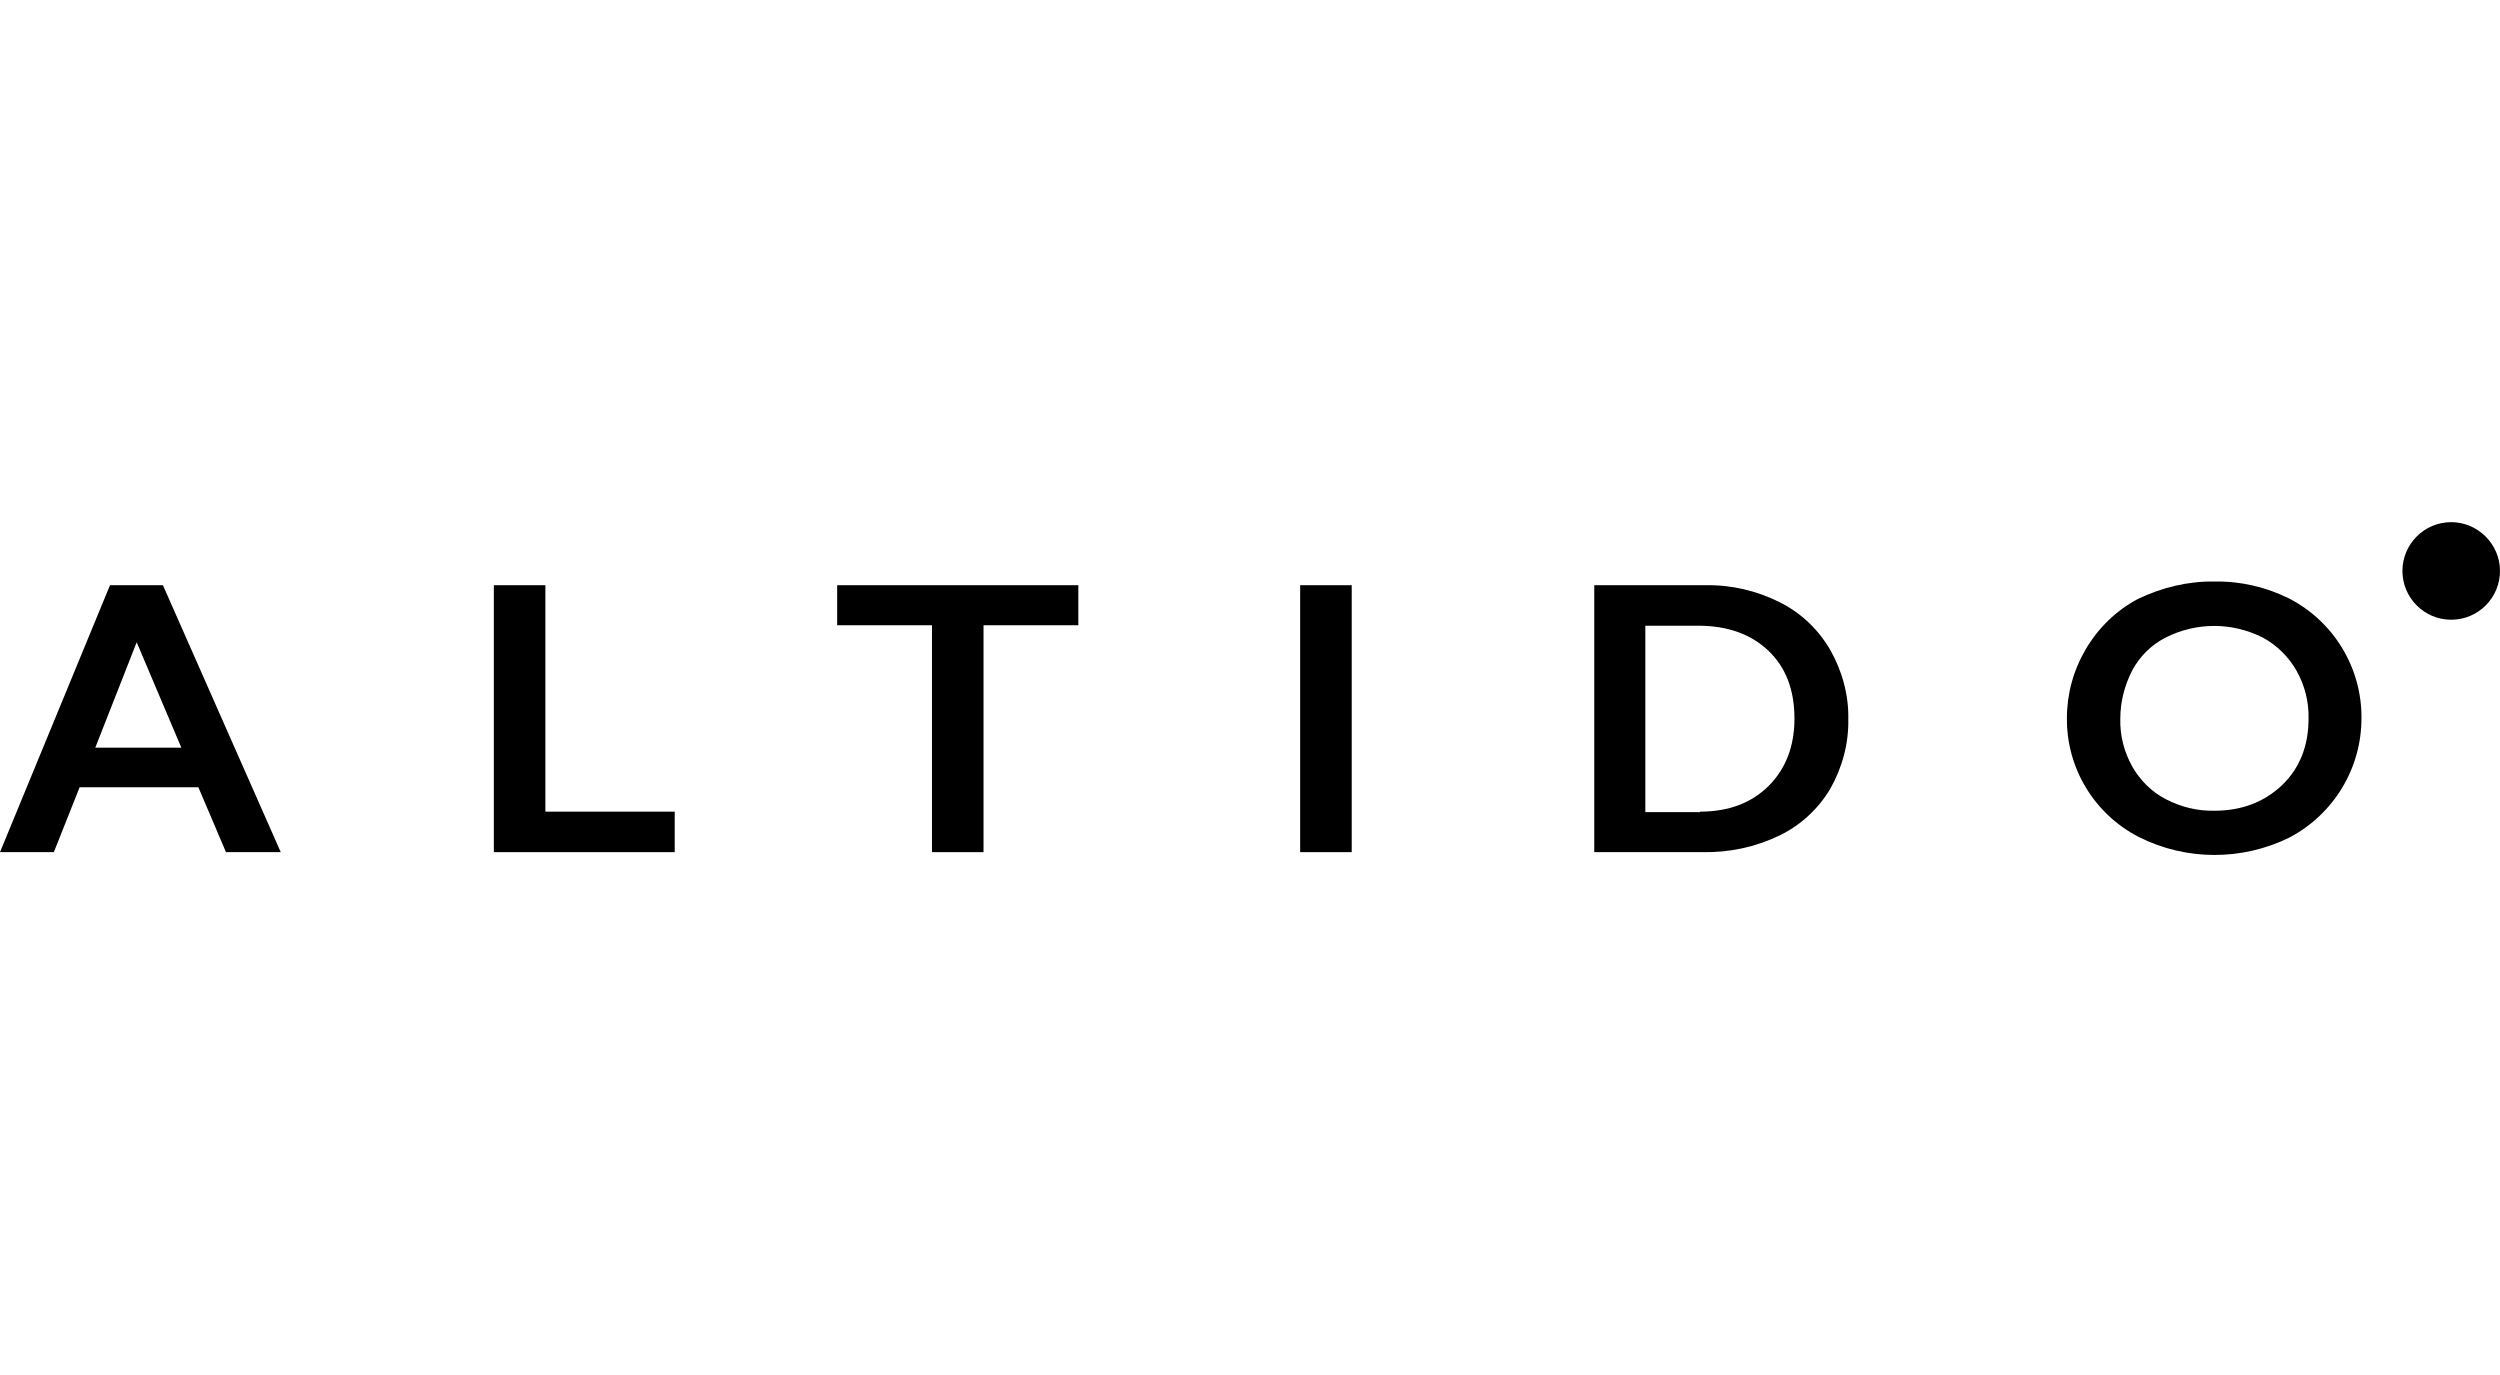
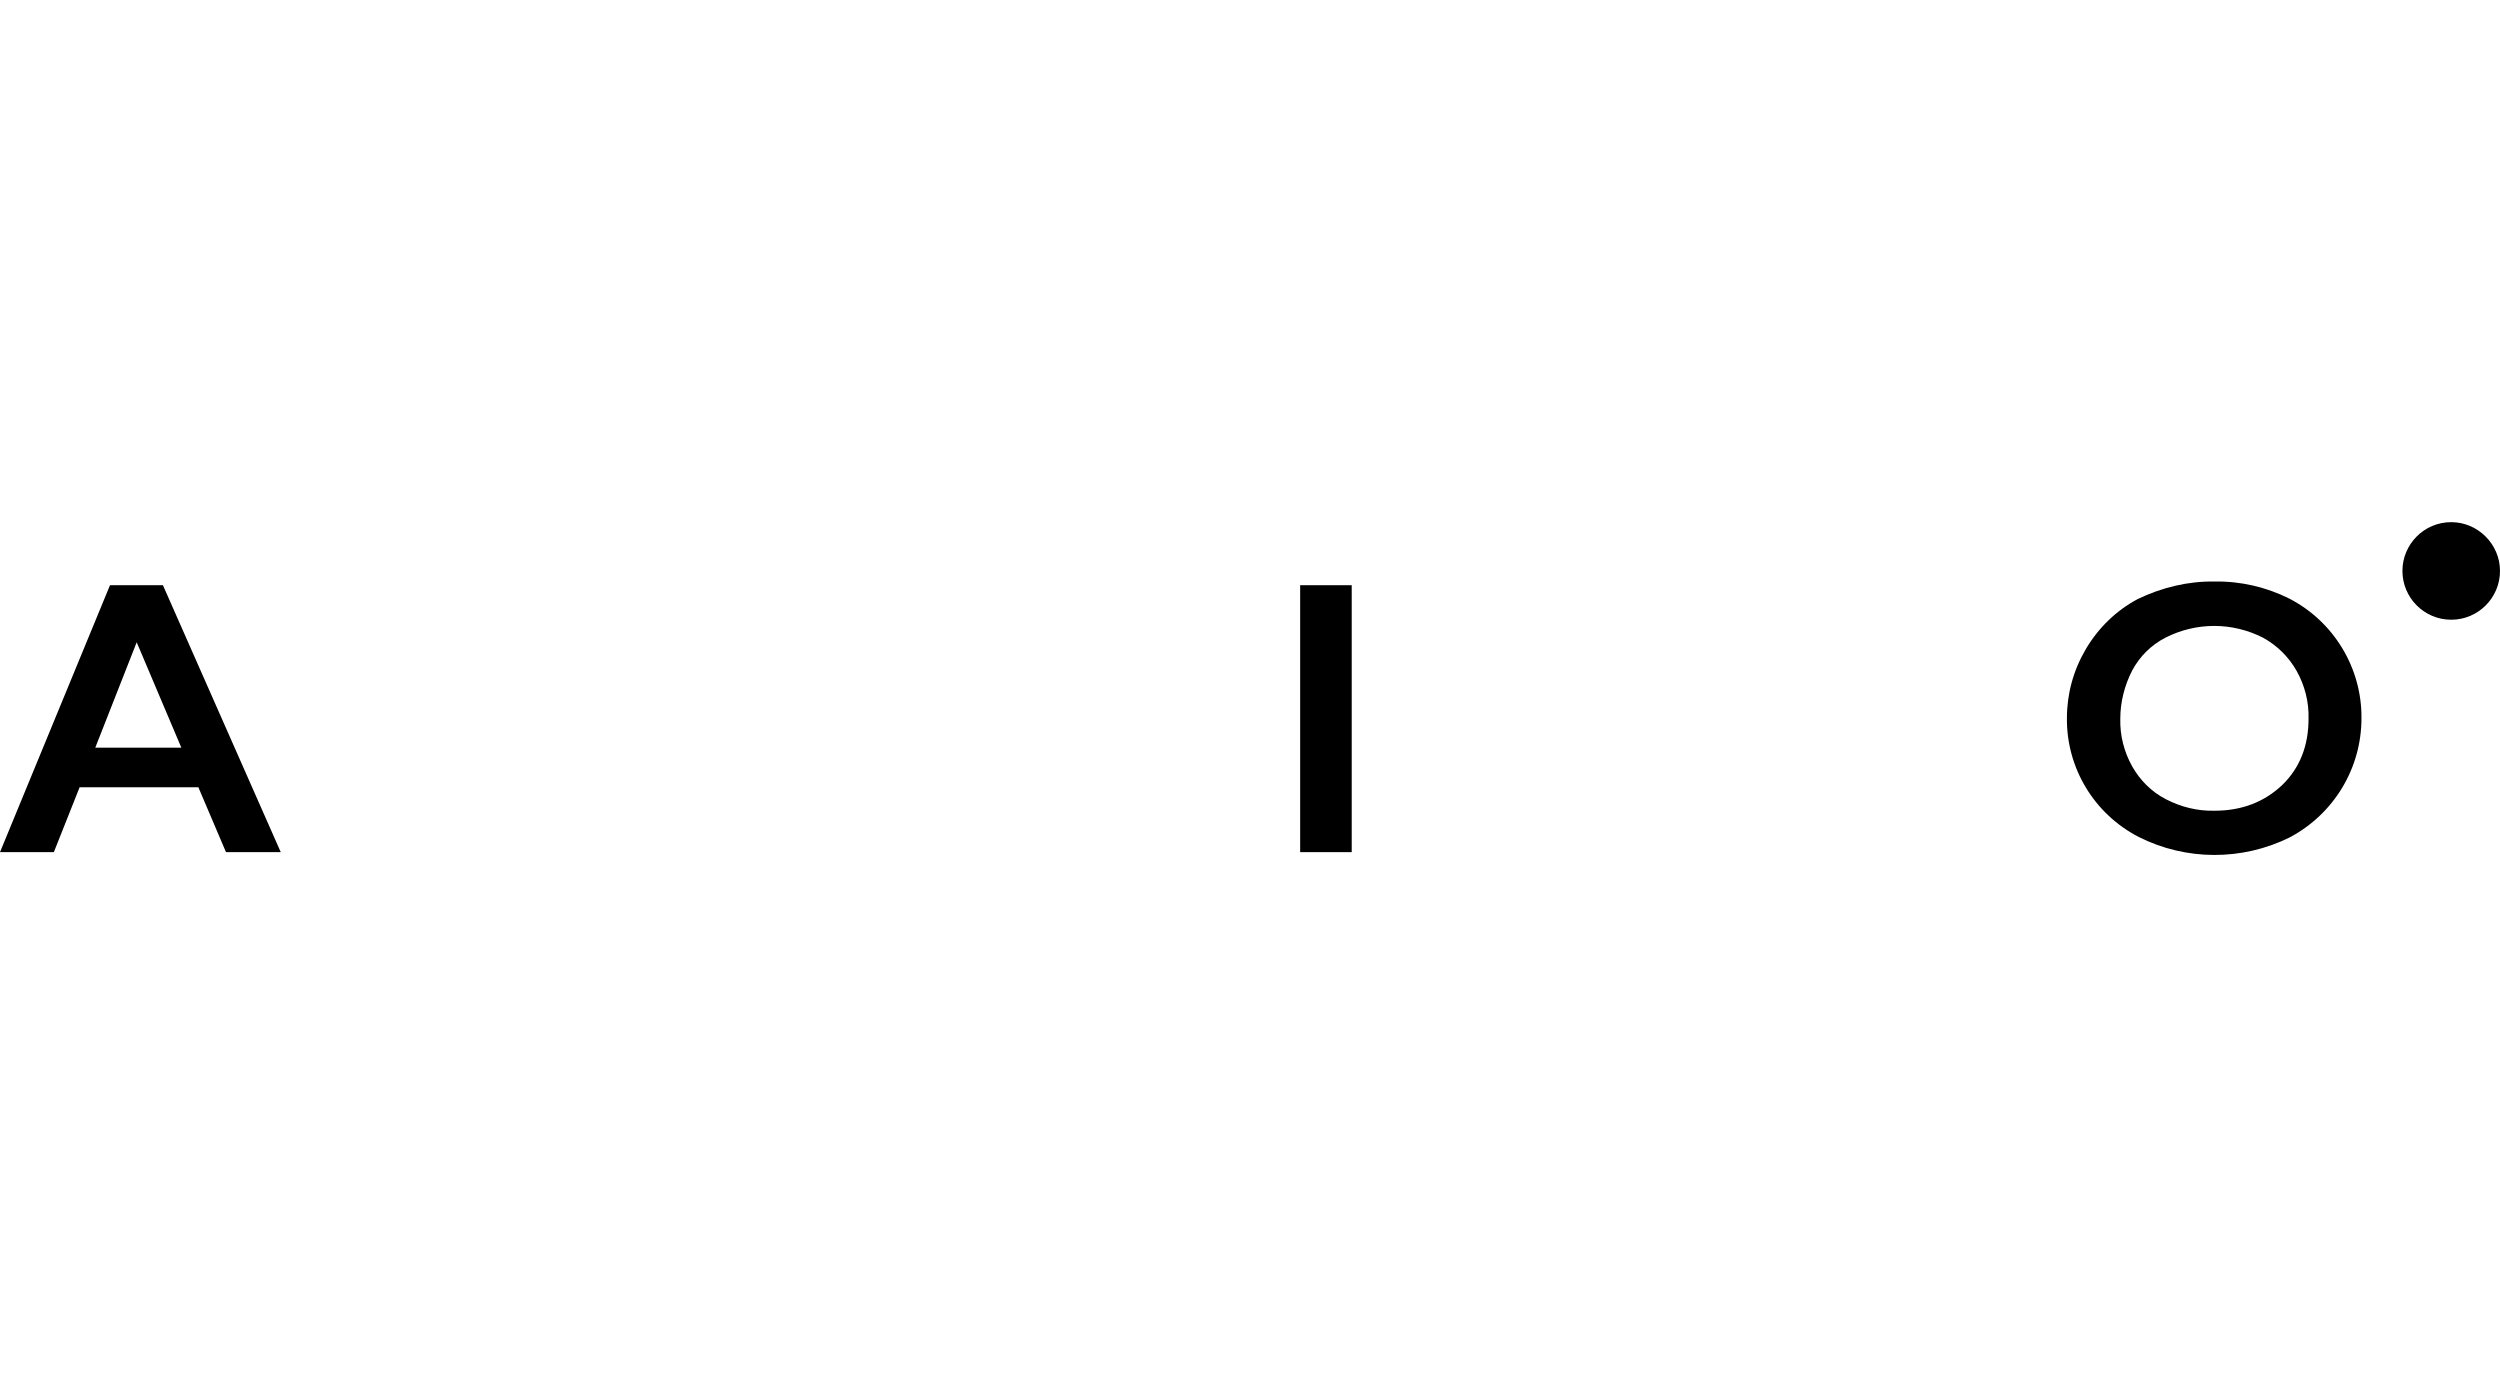
<svg xmlns="http://www.w3.org/2000/svg" width="500" height="275" viewBox="0 0 500 275" fill="none">
  <path d="M32.585 117.042L56.149 170.429H45.195L39.672 157.45H15.924L10.77 170.429H0L21.999 117.042H32.585ZM19.054 149.534H36.267L27.338 128.455L19.054 149.534Z" fill="black" />
-   <path d="M109.076 117.042V162.329H134.941V170.429H98.767V117.042H109.076Z" fill="black" />
-   <path d="M215.666 117.042V125.05H196.705V170.429H186.395V125.05H167.434V117.042H215.666Z" fill="black" />
  <path d="M270.342 117.042H260.033V170.429H270.342V117.042Z" fill="black" />
-   <path d="M341.126 117.042C346.281 116.95 351.344 118.146 355.946 120.447C360.18 122.564 363.678 125.878 366.071 130.02C368.464 134.254 369.753 139.041 369.661 143.827C369.753 148.706 368.464 153.492 366.071 157.726C363.678 161.776 360.088 165.09 355.854 167.115C351.068 169.416 345.913 170.521 340.574 170.429H318.851V117.042H341.126ZM340.022 162.329C345.729 162.329 350.331 160.58 353.737 157.174C357.143 153.768 358.892 149.258 358.892 143.735C358.892 137.936 357.143 133.426 353.645 130.112C350.147 126.799 345.453 125.142 339.654 125.142H329.068V162.421H340.022V162.329Z" fill="black" />
  <path d="M442.931 116.305C448.085 116.213 453.24 117.409 457.842 119.71C466.771 124.313 472.386 133.61 472.294 143.643C472.294 153.676 466.771 162.789 457.934 167.483C448.453 172.177 437.224 172.177 427.743 167.391C418.814 162.789 413.291 153.584 413.383 143.643C413.383 138.764 414.672 134.07 417.157 129.836C419.643 125.602 423.232 122.104 427.559 119.803C432.345 117.501 437.592 116.213 442.931 116.305ZM424.061 143.735C423.969 147.048 424.797 150.362 426.454 153.308C428.019 156.069 430.32 158.37 433.174 159.843C436.211 161.408 439.525 162.236 442.931 162.144C448.361 162.144 452.872 160.395 456.462 156.99C459.959 153.584 461.708 149.166 461.708 143.735C461.8 140.421 460.972 137.107 459.315 134.162C457.75 131.4 455.449 129.099 452.596 127.534C446.428 124.405 439.249 124.405 433.082 127.534C430.228 129.007 427.927 131.308 426.454 134.07C424.889 137.107 424.061 140.421 424.061 143.735Z" fill="black" />
  <path d="M500 114.188C500 119.526 495.674 123.945 490.243 123.945C484.812 123.945 480.486 119.526 480.486 114.188C480.486 108.849 484.812 104.431 490.243 104.431C495.582 104.431 500 108.849 500 114.188Z" fill="black" />
</svg>